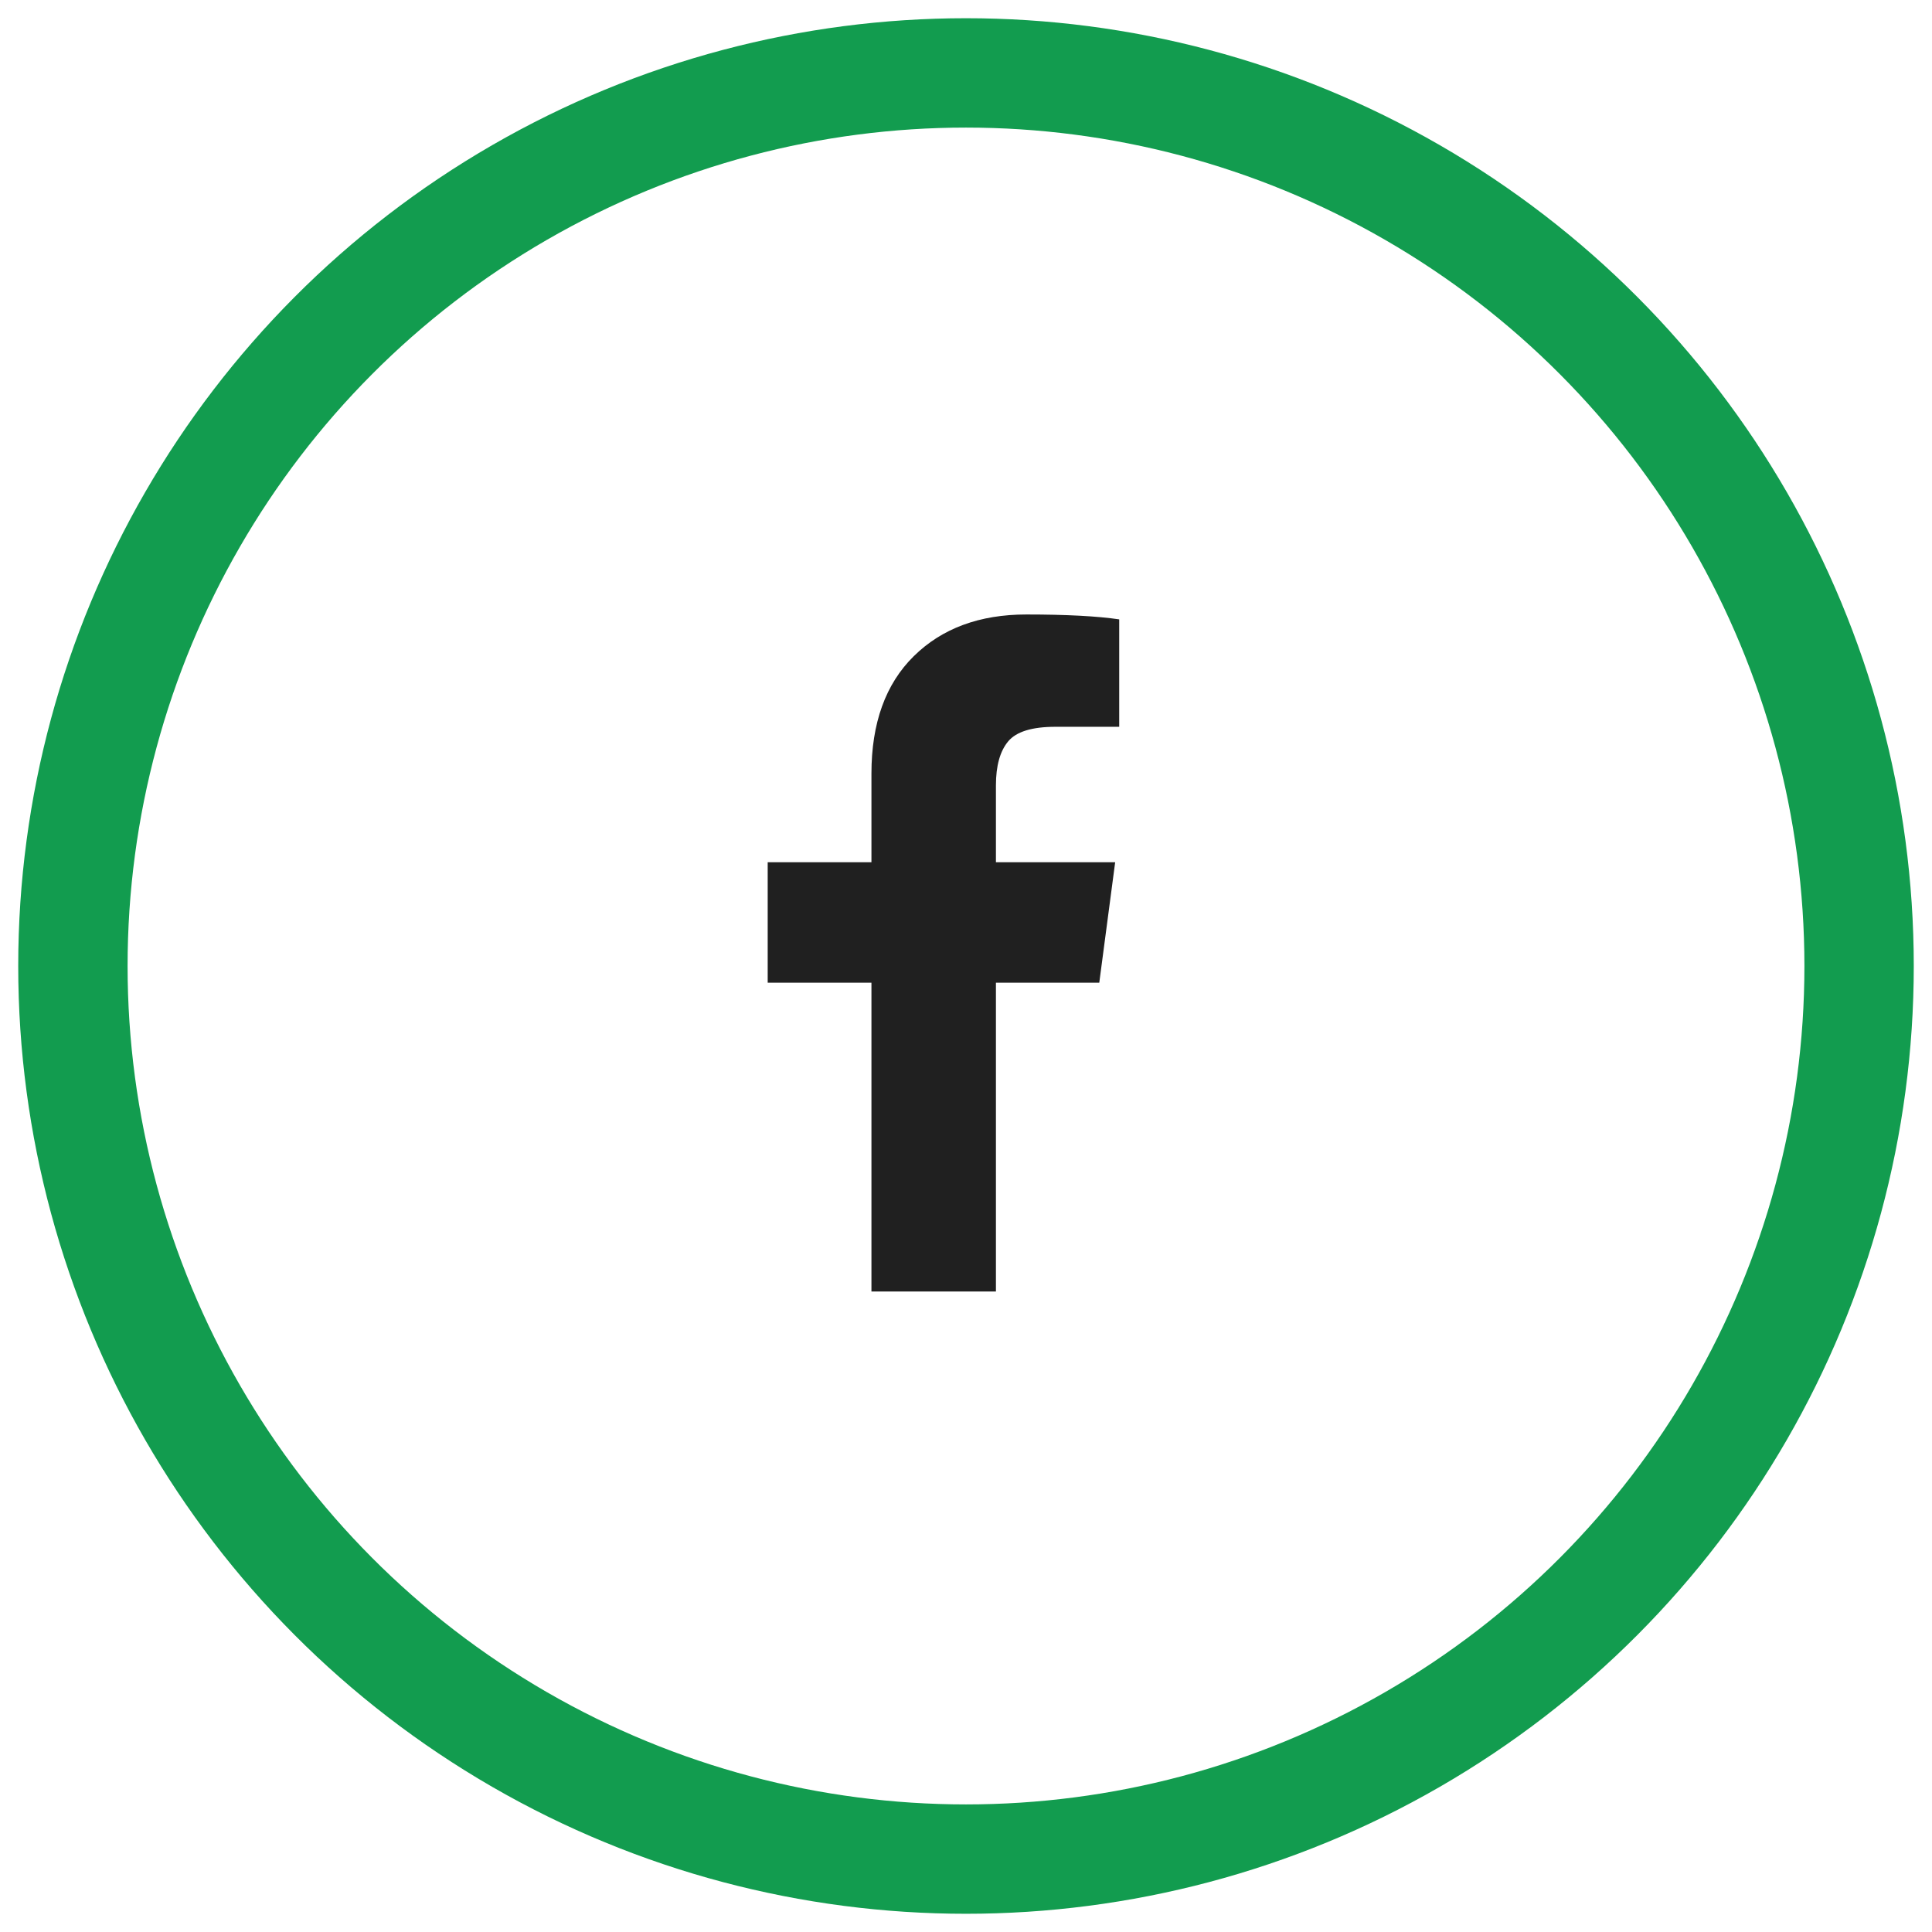
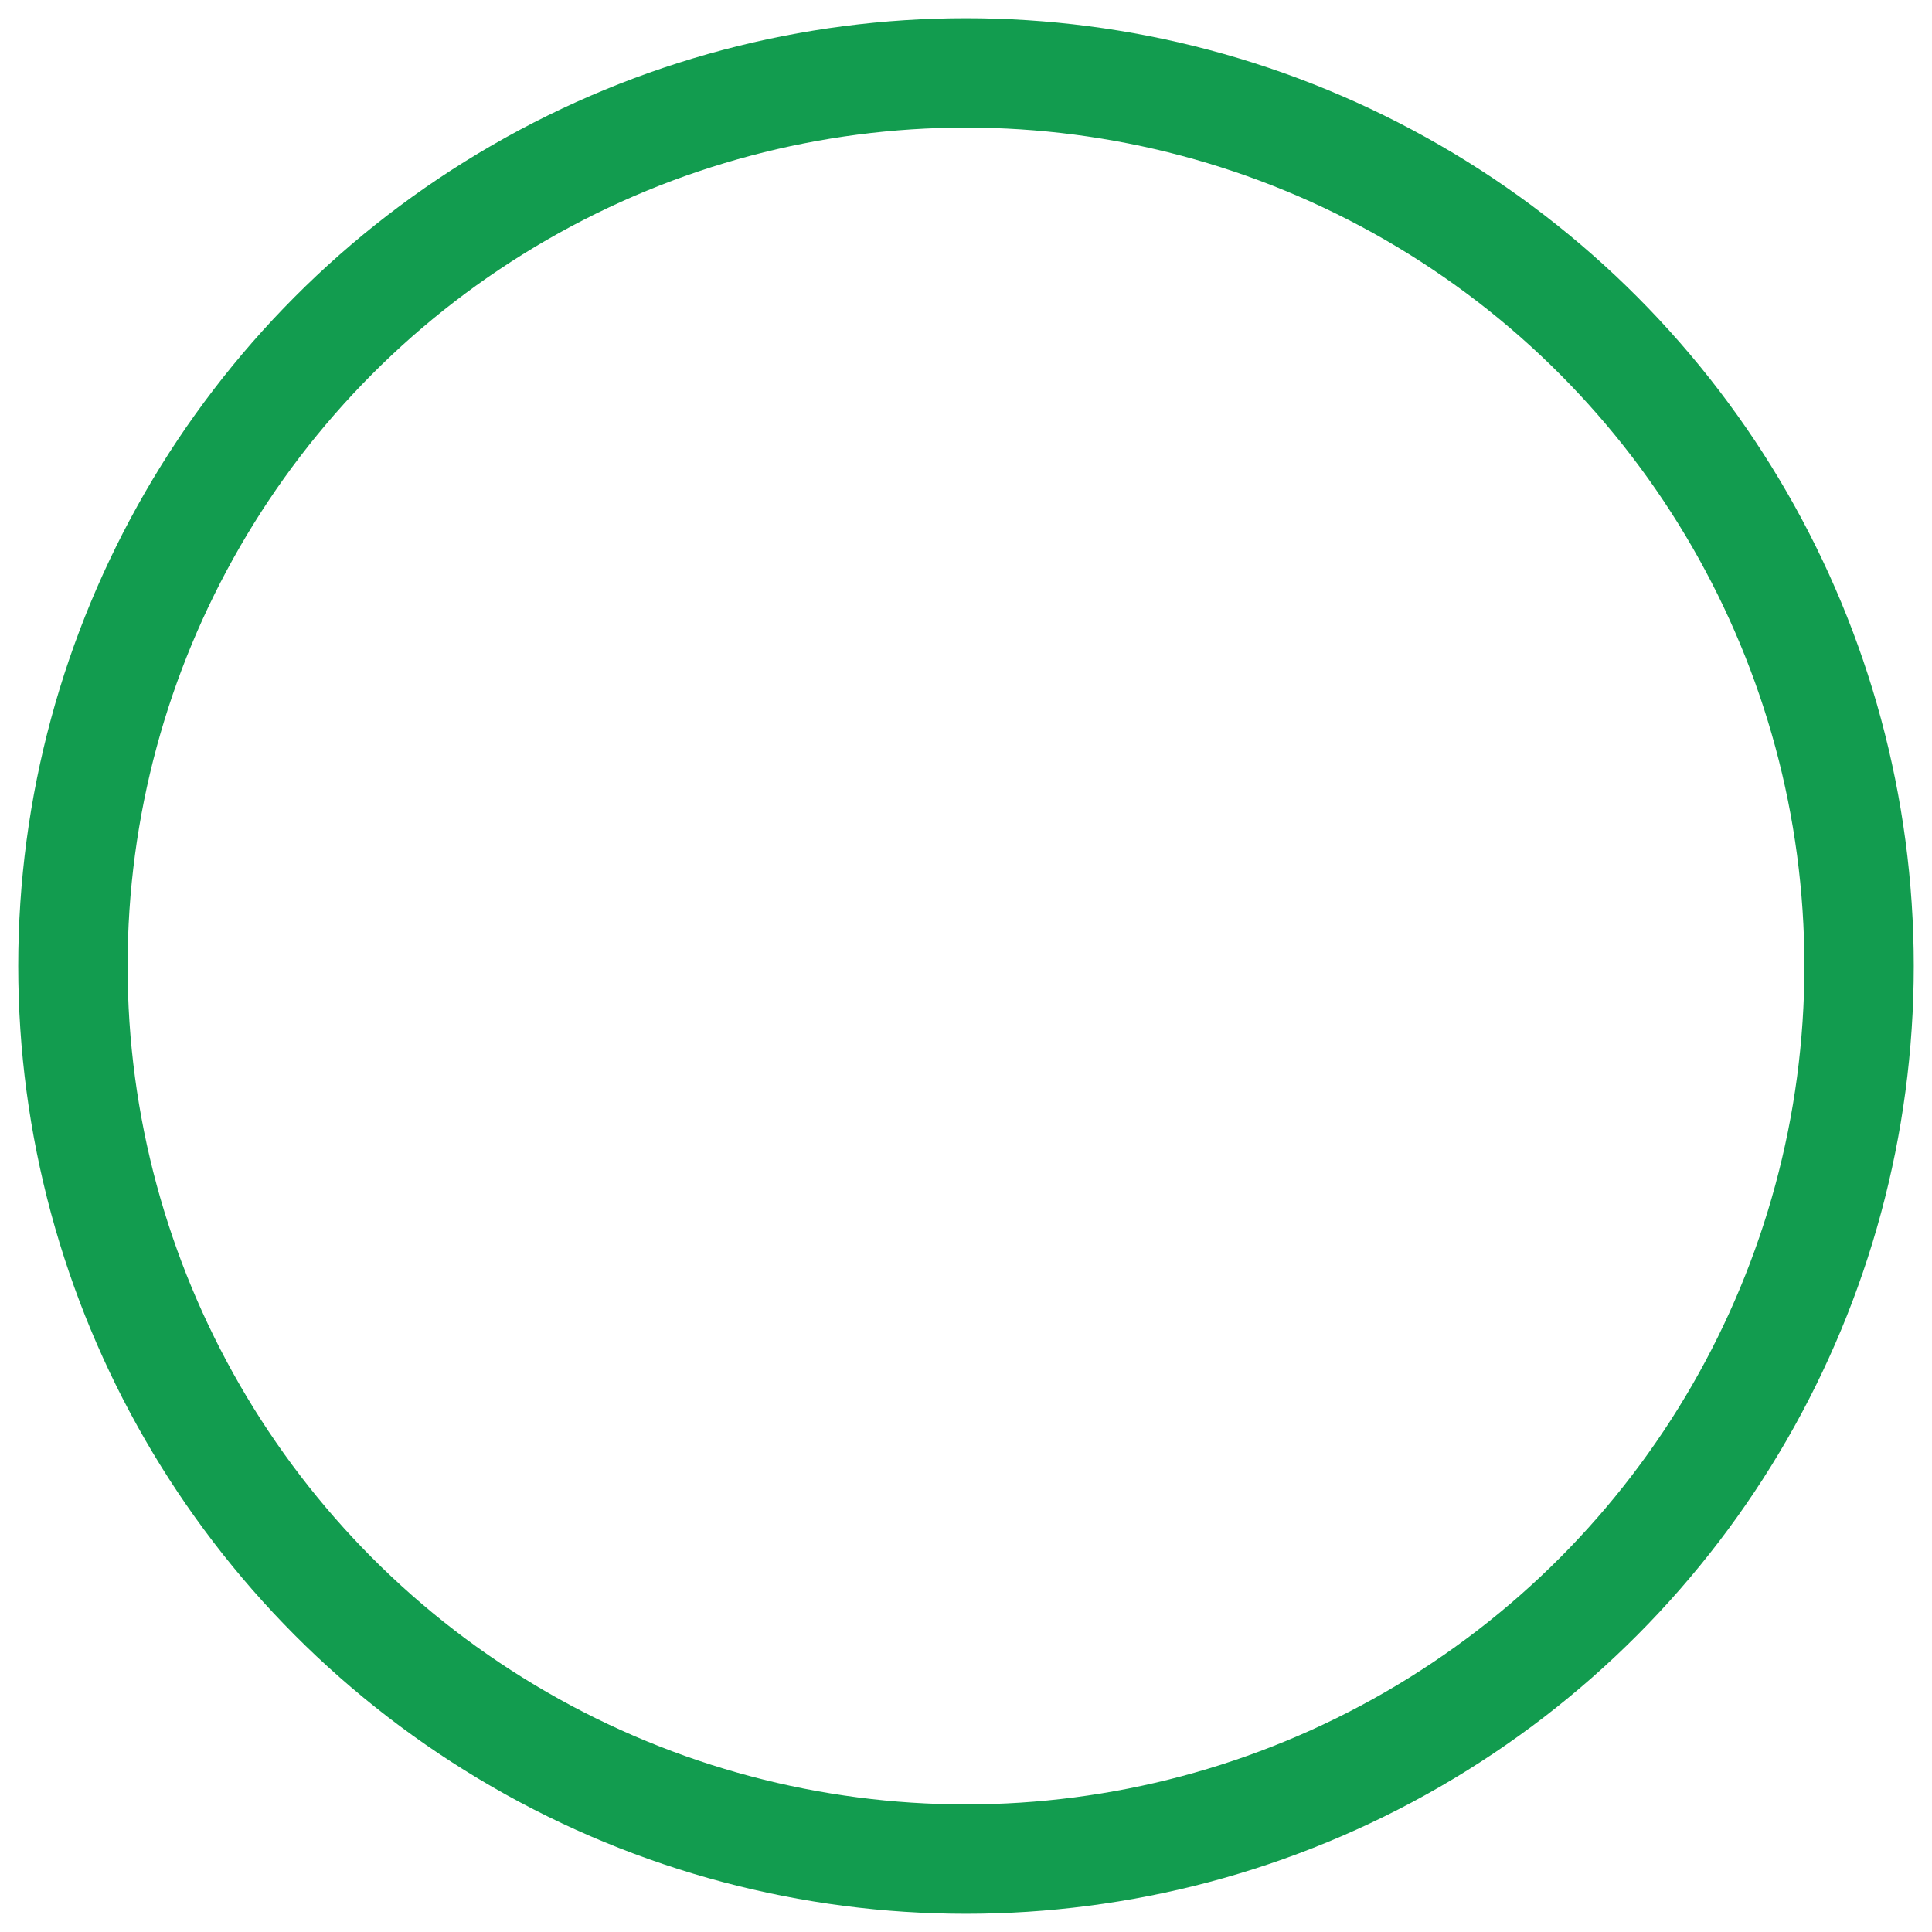
<svg xmlns="http://www.w3.org/2000/svg" width="53px" height="53px" viewBox="0 0 53 53" version="1.1">
  <title>Group 4</title>
  <g id="Page-1" stroke="none" stroke-width="1" fill="none" fill-rule="evenodd">
    <g id="CONTATTI" transform="translate(-791, -1465)">
      <g id="Group-4" transform="translate(793, 1467)">
-         <path d="M25.321,33.429 L25.321,24.958 L28.156,24.958 L28.592,21.654 L25.321,21.654 L25.321,19.545 C25.321,19.009 25.433,18.607 25.656,18.339 C25.879,18.071 26.311,17.938 26.951,17.938 L26.951,17.938 L28.703,17.938 L28.703,14.991 C28.1,14.902 27.252,14.857 26.158,14.857 C24.871,14.857 23.841,15.238 23.067,16.001 C22.293,16.764 21.906,17.837 21.906,19.221 L21.906,19.221 L21.906,21.654 L19.06,21.654 L19.06,24.958 L21.906,24.958 L21.906,33.429 L25.321,33.429 Z" id="" fill="#202020" fill-rule="nonzero" />
        <circle id="Oval-Copy-4" stroke="#129C4F" stroke-width="3" cx="24.5" cy="24.5" r="24.5" />
      </g>
    </g>
  </g>
</svg>